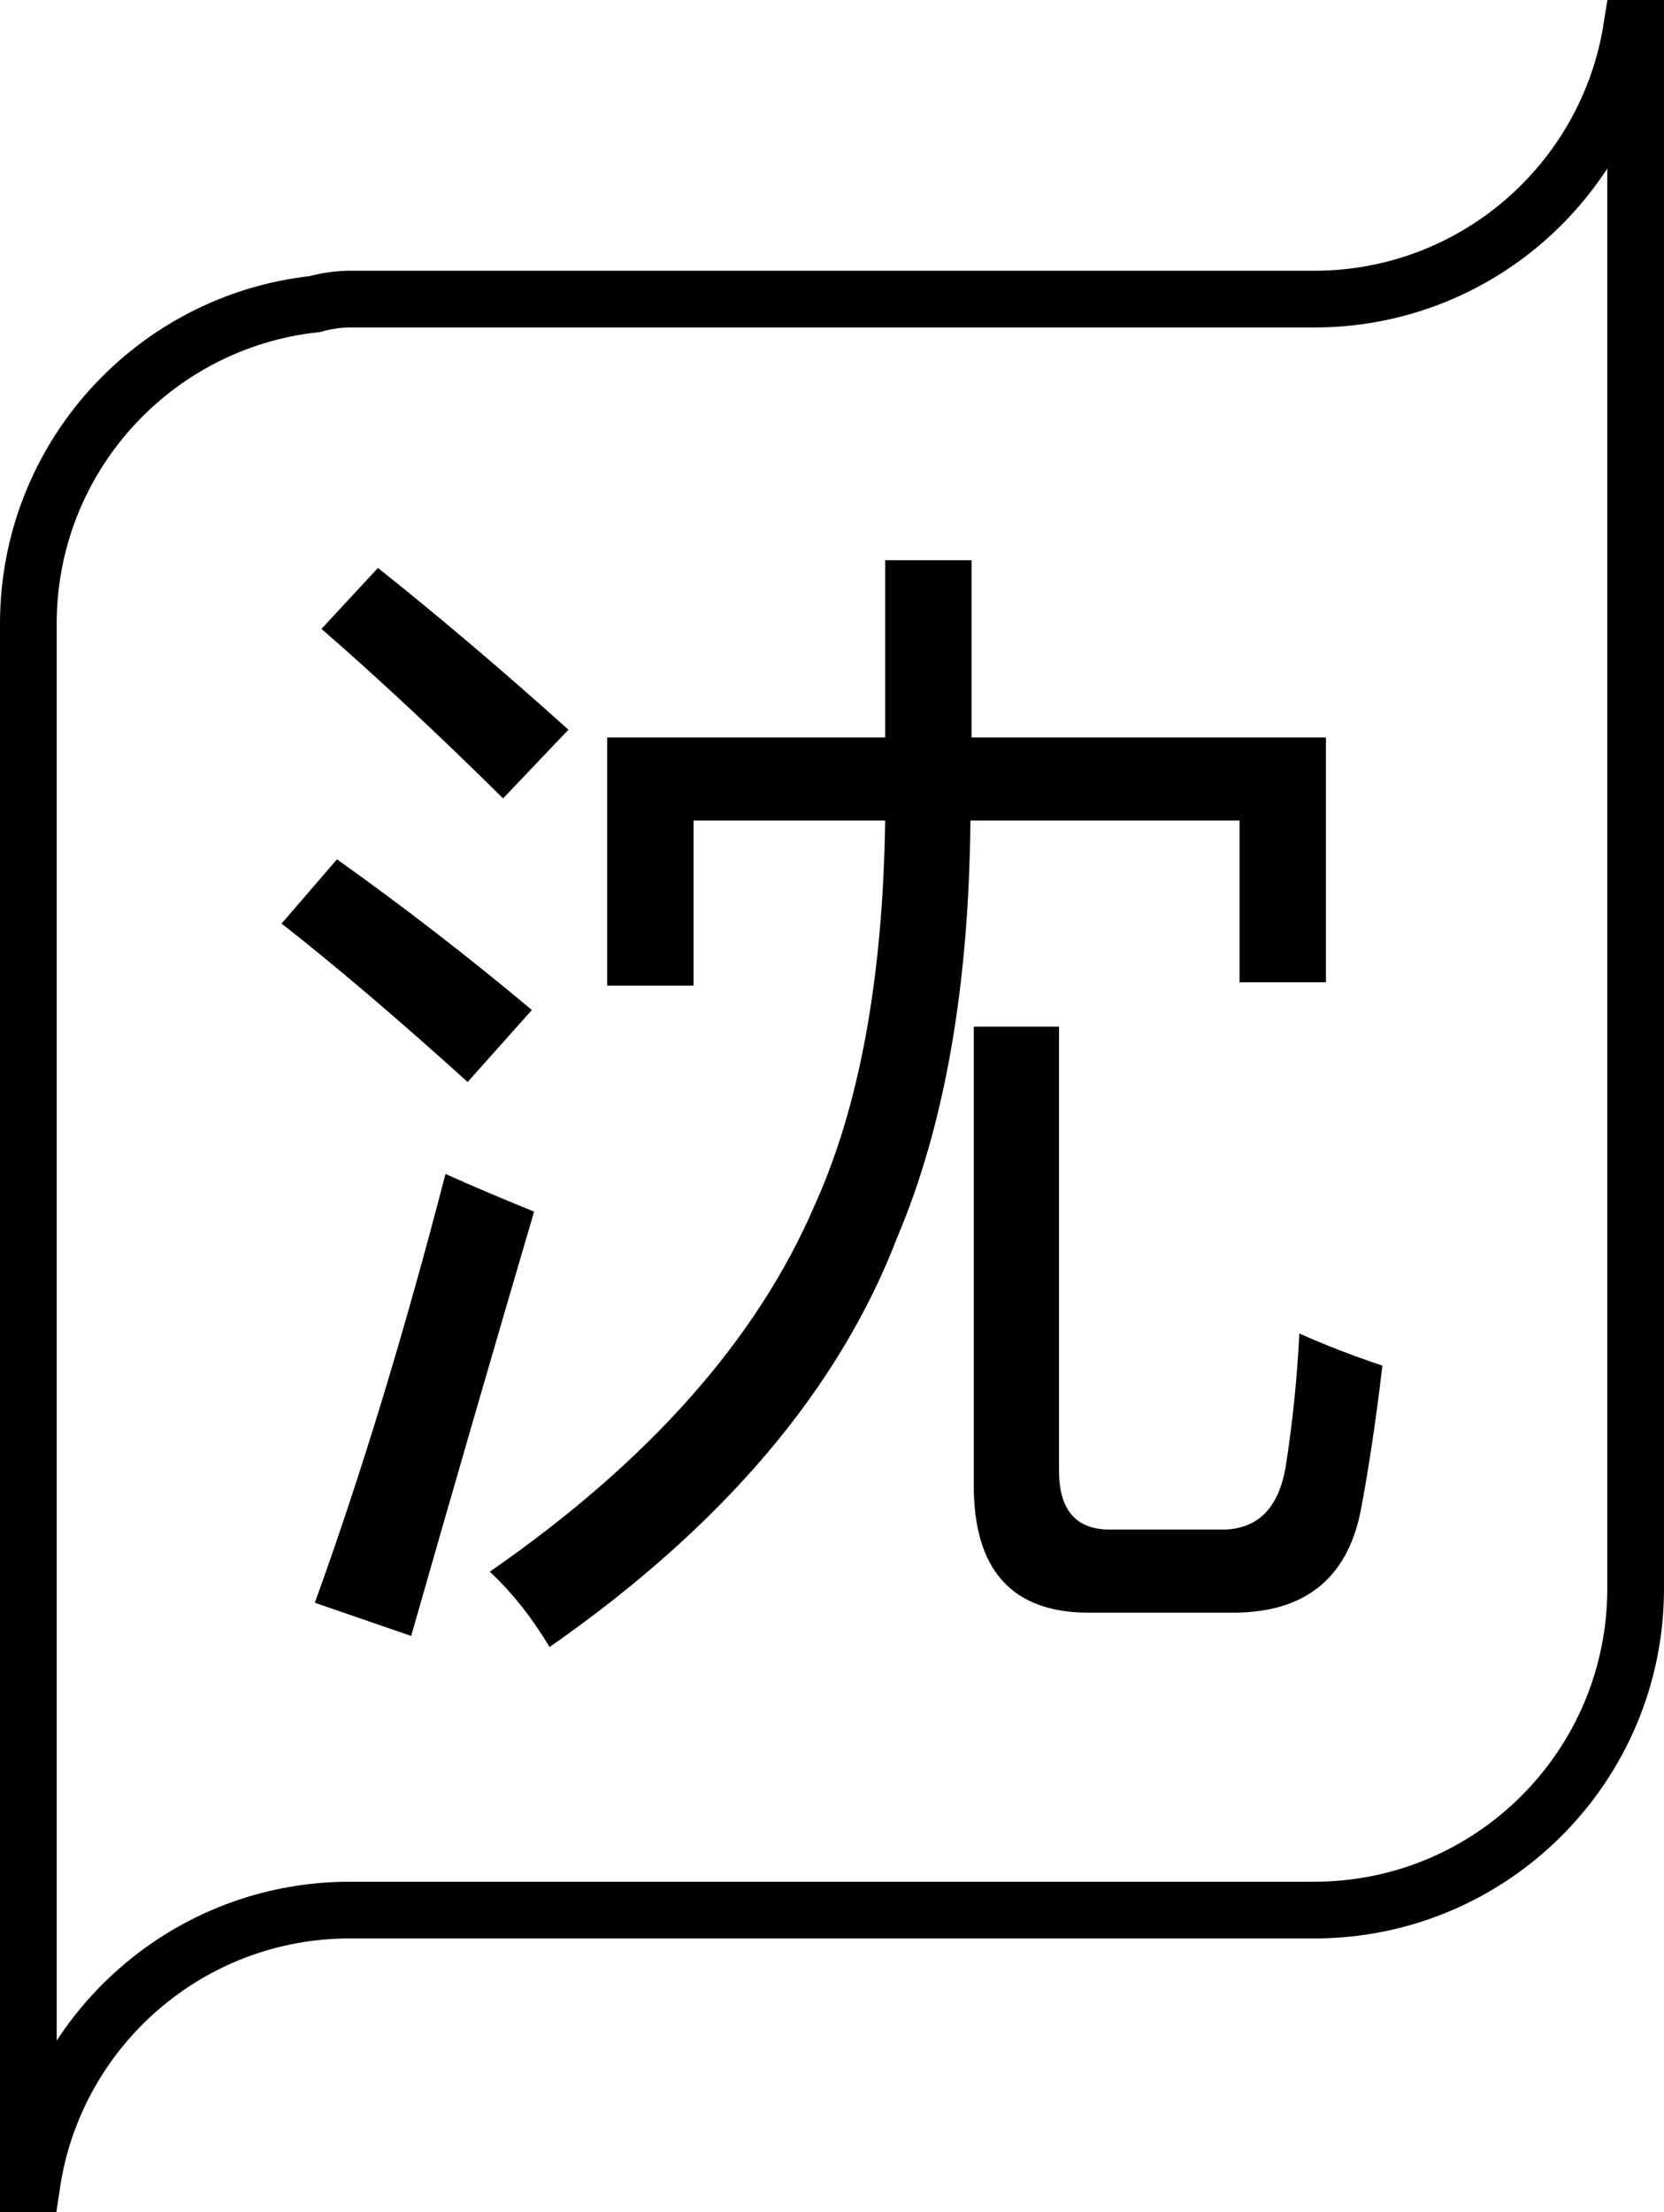
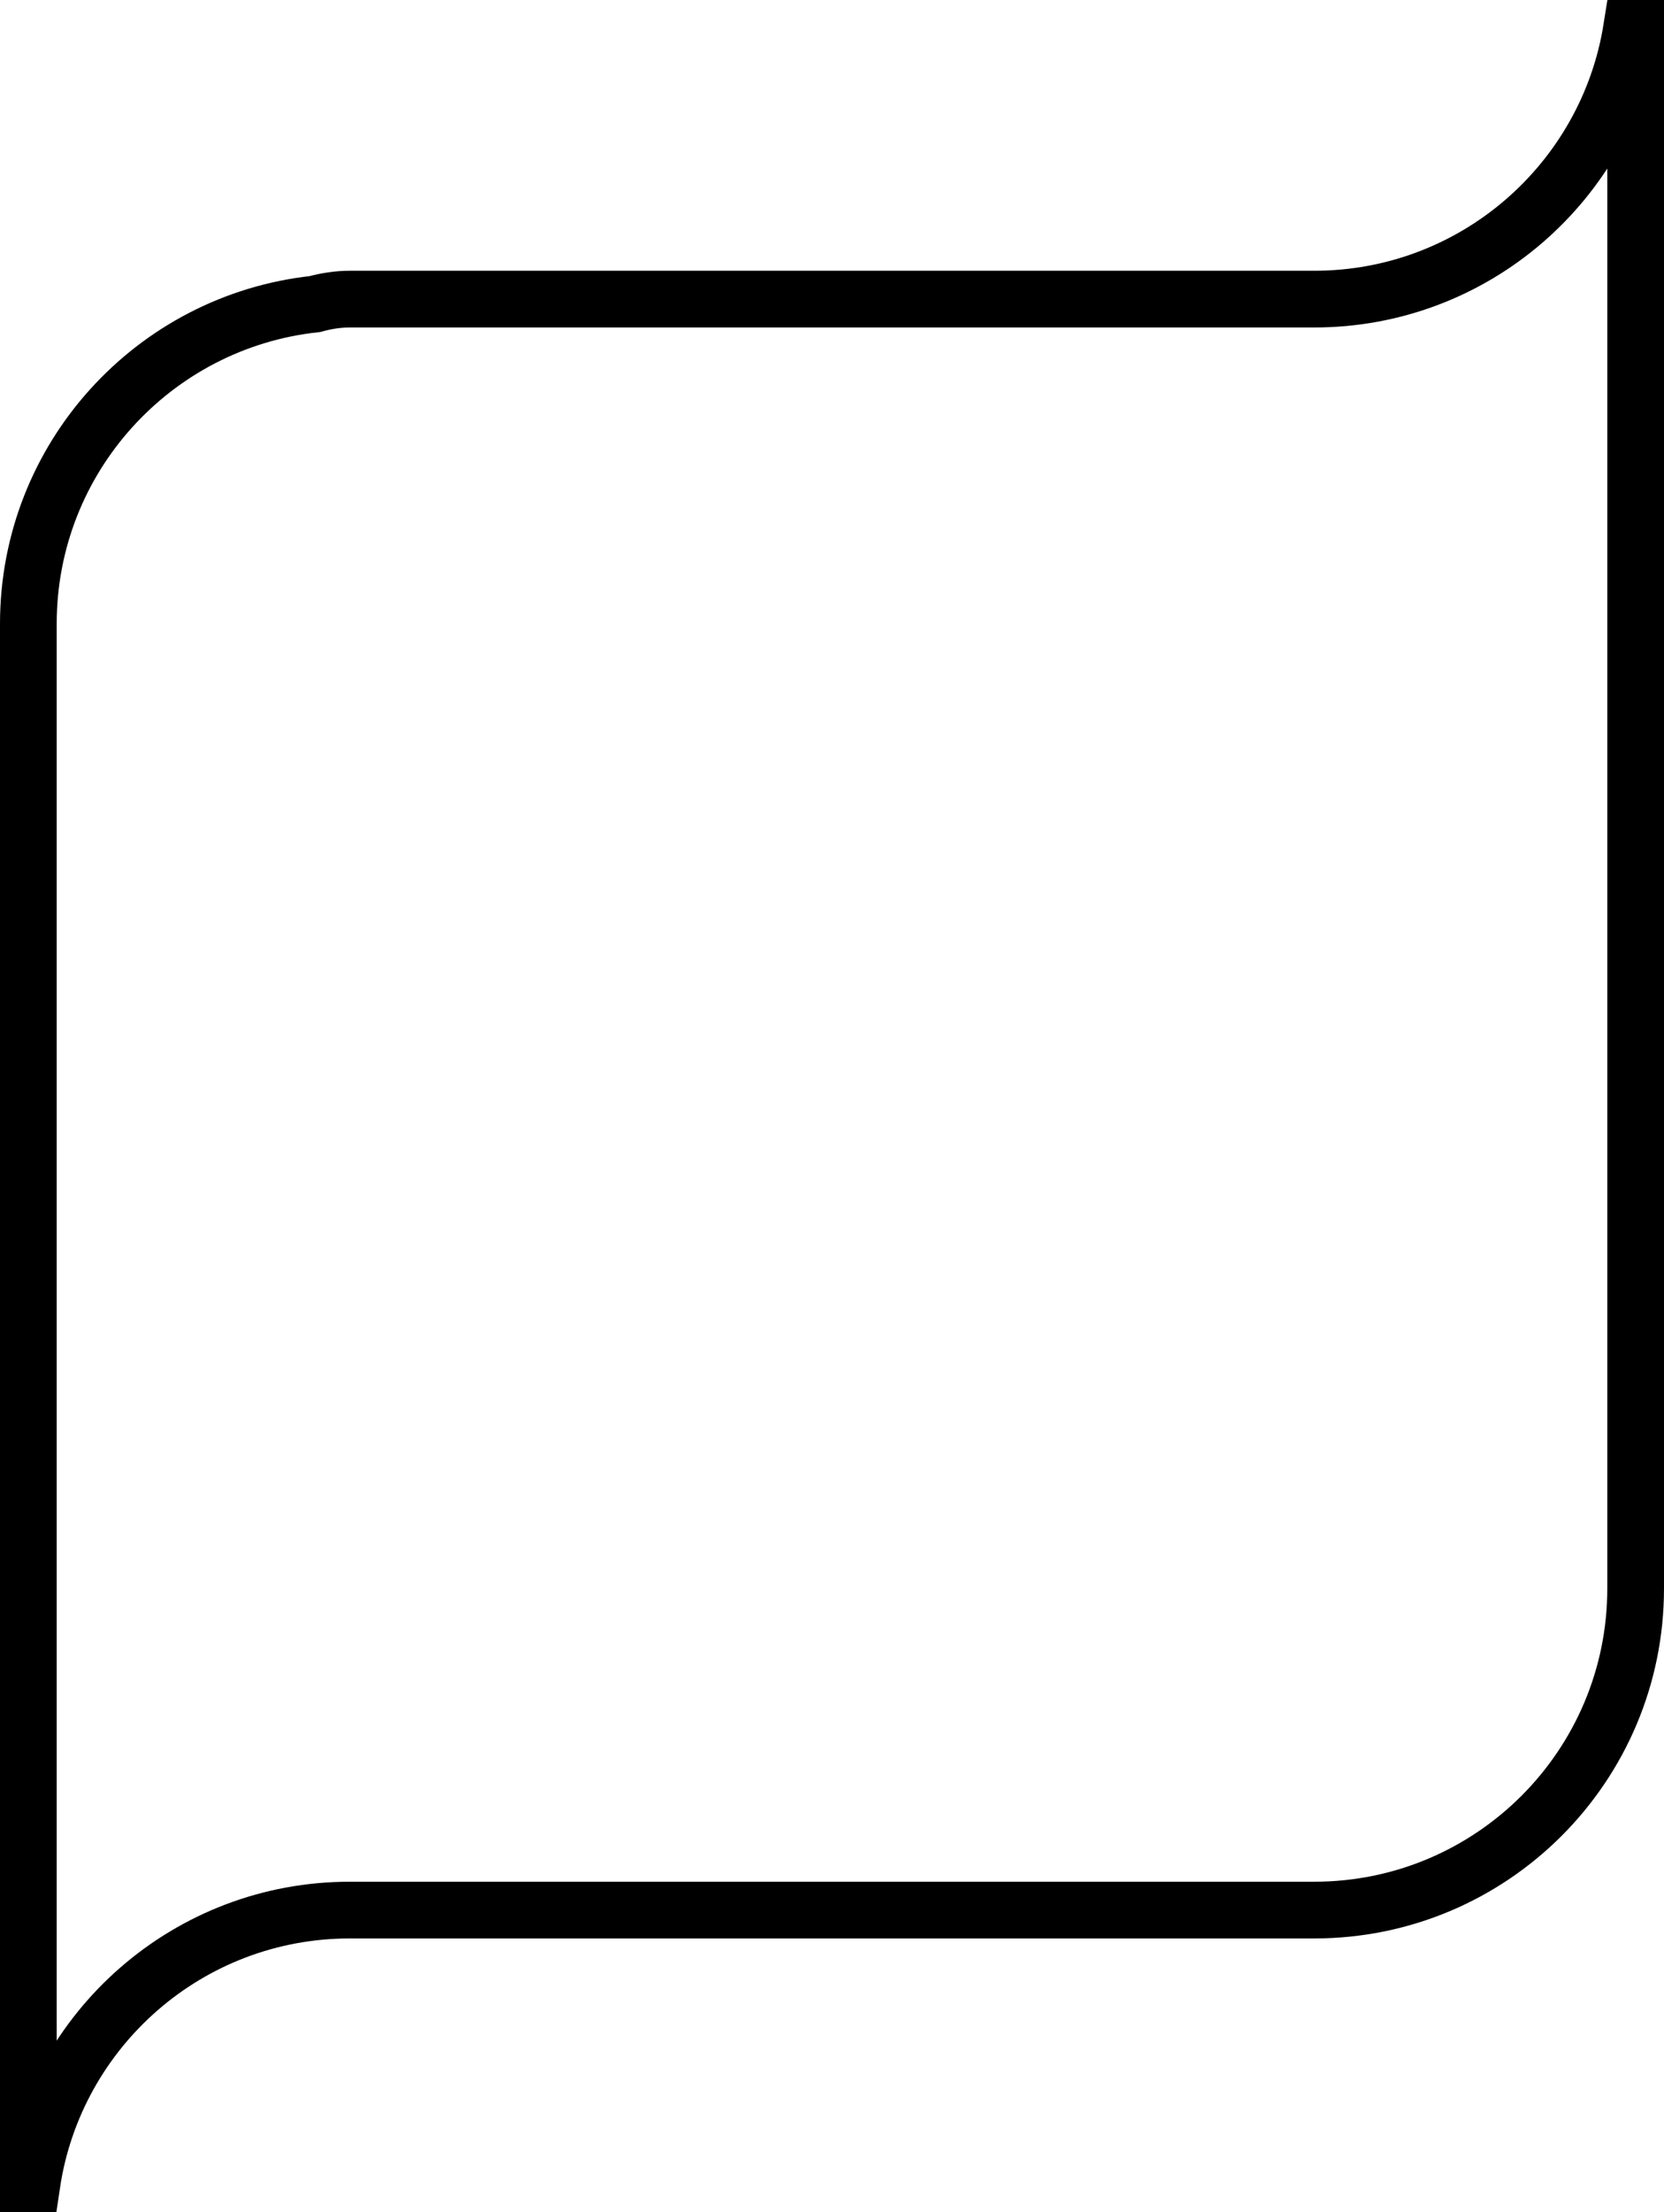
<svg xmlns="http://www.w3.org/2000/svg" version="1.1" width="293.465" height="390" viewBox="0 0 293.465 390" overflow="visible" enable-background="new 0 0 293.465 390" xml:space="preserve">
  <g id="logo_outline">
    <g>
      <g>
        <path fill="none" stroke="#000000" stroke-width="10" d="M287.752,5c-4.297,27.052-27.721,47.732-55.98,47.732H61.693     c-2.059,0-4.119,0.312-6.168,0.875C27.117,56.683,5,80.735,5,109.961v170.078V385h0.627c4.07-27.314,27.619-48.268,56.066-48.268     h170.079c31.311,0,56.693-25.383,56.693-56.693V109.961V5H287.752z" />
      </g>
    </g>
  </g>
  <g id="Chinese_text">
    <g>
-       <rect x="38.484" y="103.252" fill="none" width="216.497" height="216.496" />
-       <path d="M59.428,151.491c11.719,8.334,23.176,17.188,34.375,26.563l-11.328,12.695c-12.24-11.066-23.178-20.377-32.813-27.93    L59.428,151.491z M78.568,206.96c4.947,2.215,10.156,4.428,15.625,6.641c-7.162,24.35-14.389,49.285-21.68,74.805l-16.992-5.859    C63.594,260.28,71.275,235.085,78.568,206.96z M66.654,100.124c10.807,8.594,22.004,18.1,33.594,28.516l-11.523,12.109    c-11.459-11.328-22.137-21.289-32.031-29.883L66.654,100.124z M107.084,130.007h49.024v-31.25h15.234v31.25h62.5v43.164h-15.234    v-28.516h-47.461c-0.262,29.297-4.559,53.777-12.891,73.438c-10.287,26.824-30.731,50.91-61.329,72.266    c-3.125-5.209-6.641-9.637-10.547-13.281c27.994-19.4,47.07-40.885,57.227-64.453c7.941-17.447,12.109-40.104,12.5-67.969h-33.79    v29.102h-15.234V130.007z M171.733,180.983h15.039v78.32c0,6.9,2.994,10.352,8.984,10.352h19.727    c6.379,0,10.156-3.842,11.328-11.523c1.172-7.551,1.953-15.234,2.344-23.047c4.688,2.084,9.57,3.973,14.648,5.664    c-1.172,9.896-2.475,18.555-3.906,25.977c-2.475,11.719-9.961,17.578-22.461,17.578h-25.391c-13.543,0-20.313-7.488-20.313-22.461    V180.983z" />
-     </g>
+       </g>
  </g>
</svg>